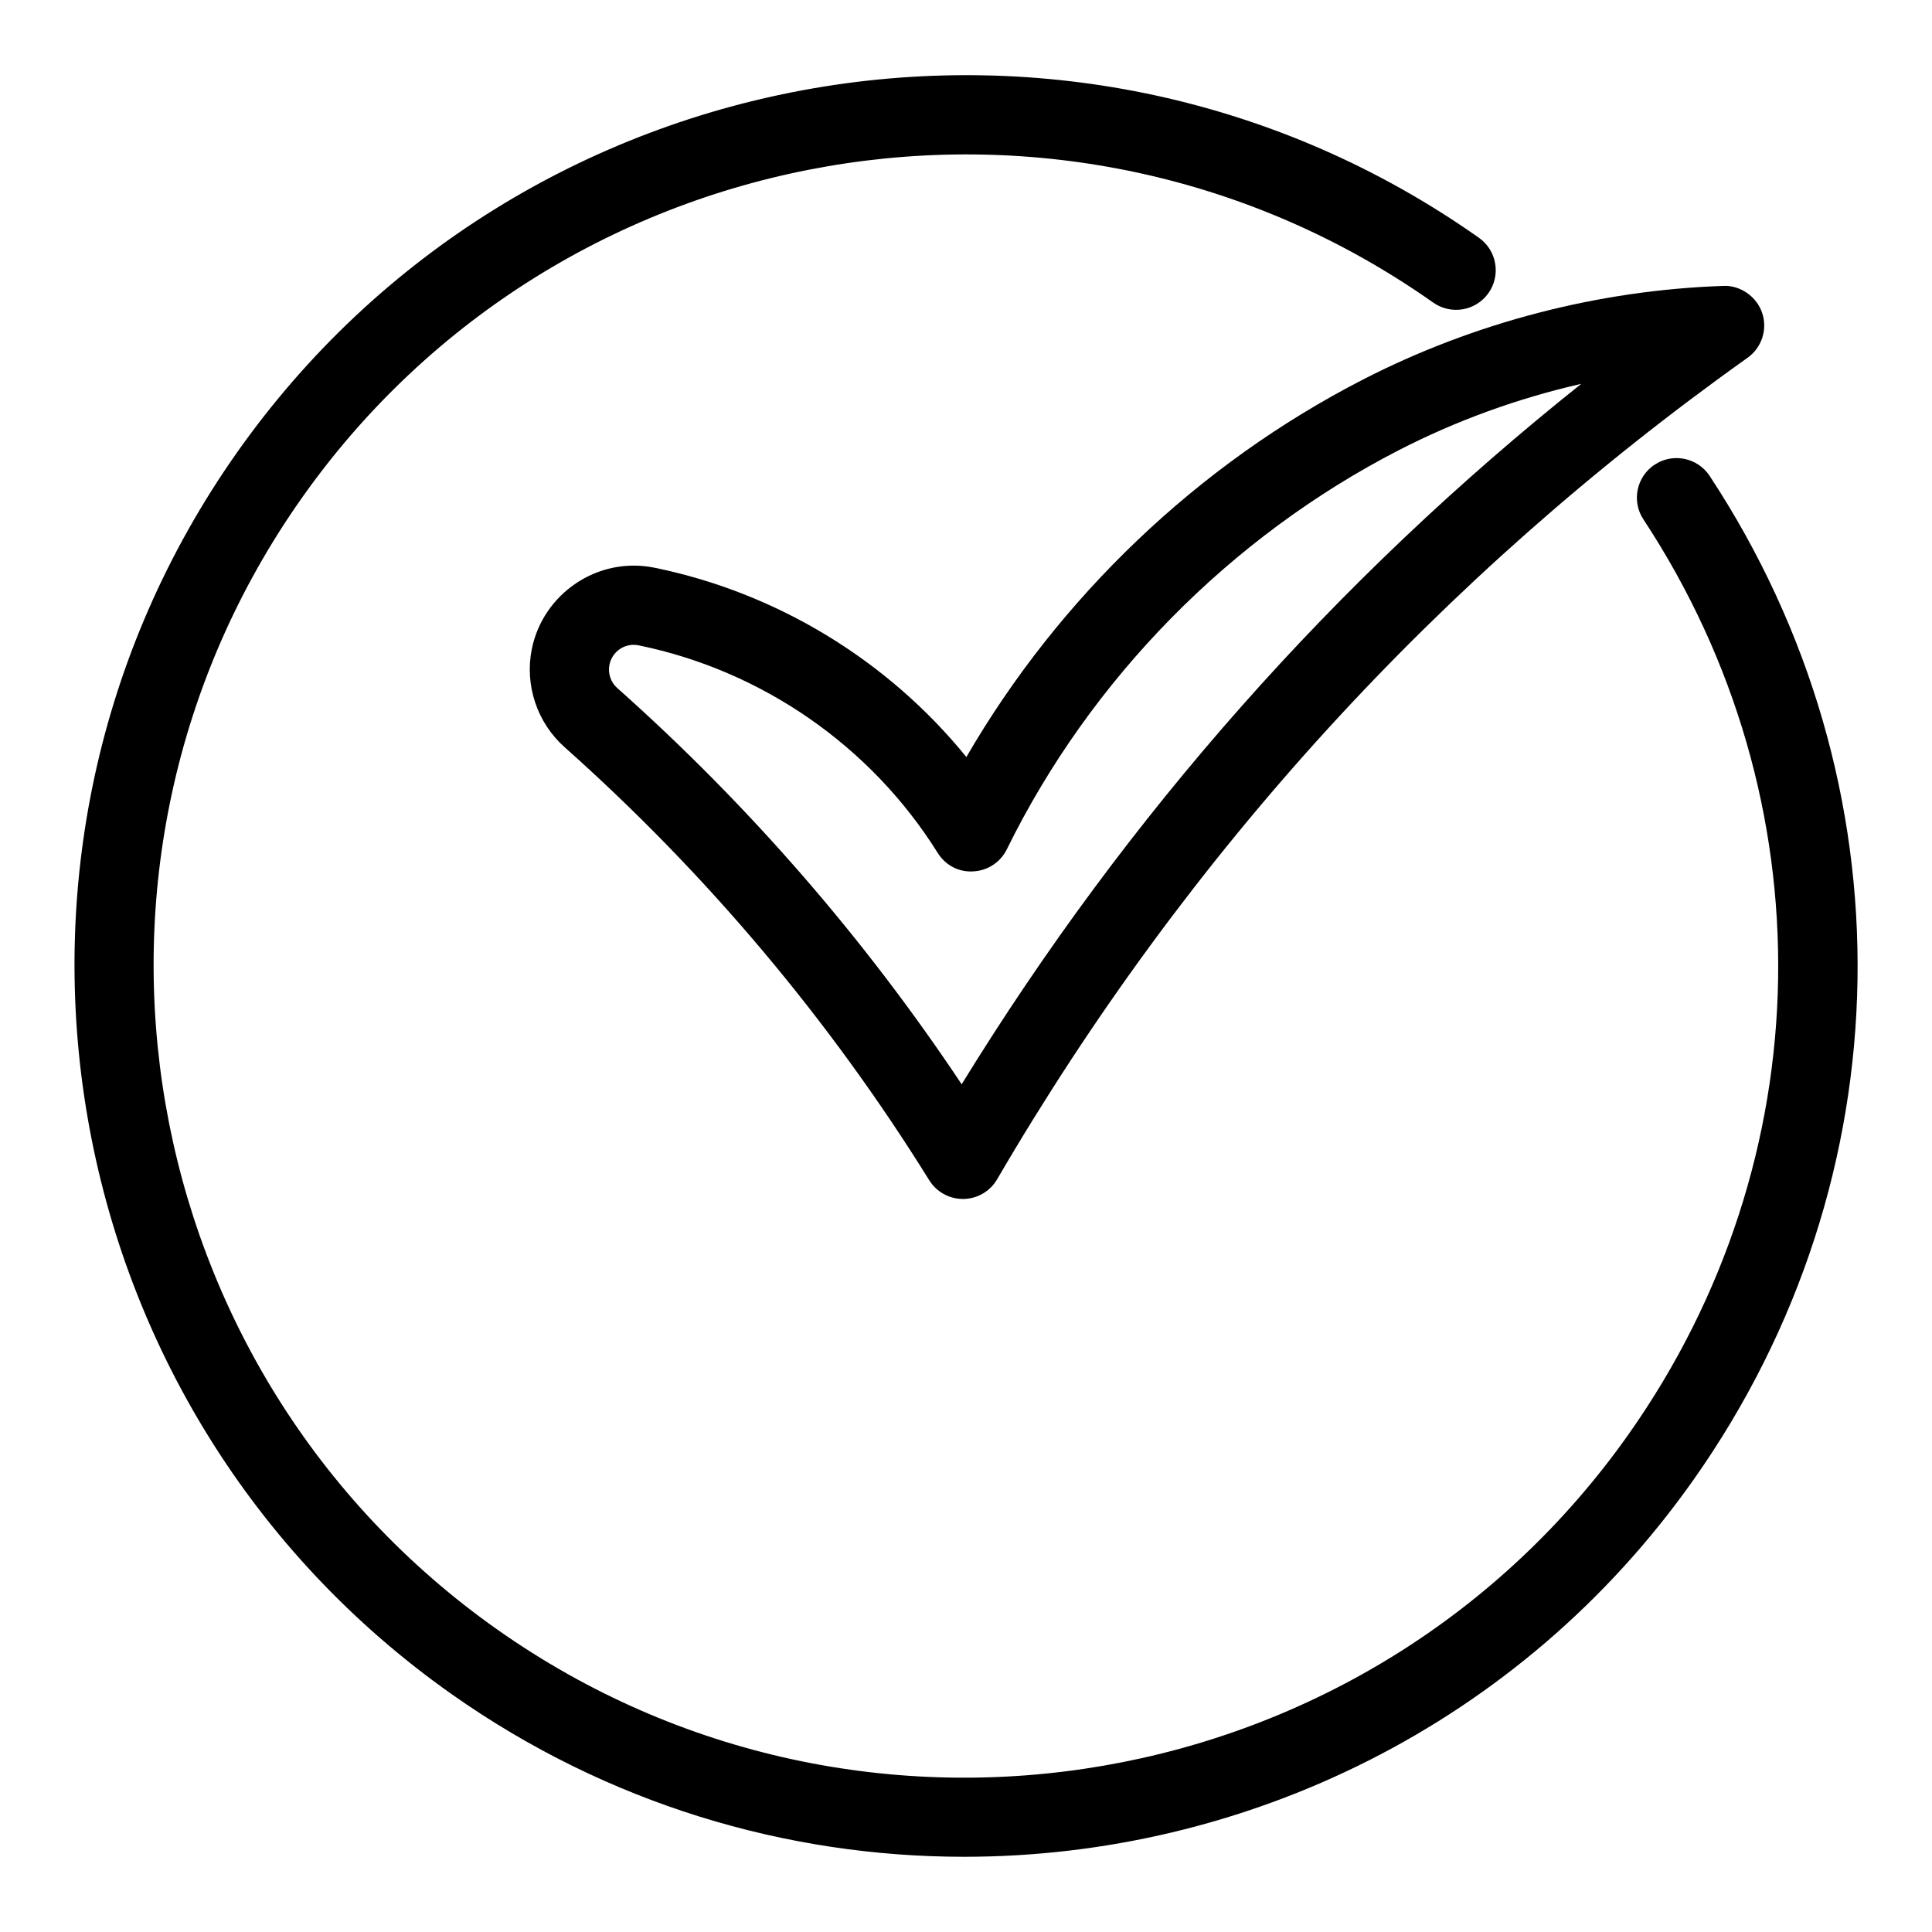
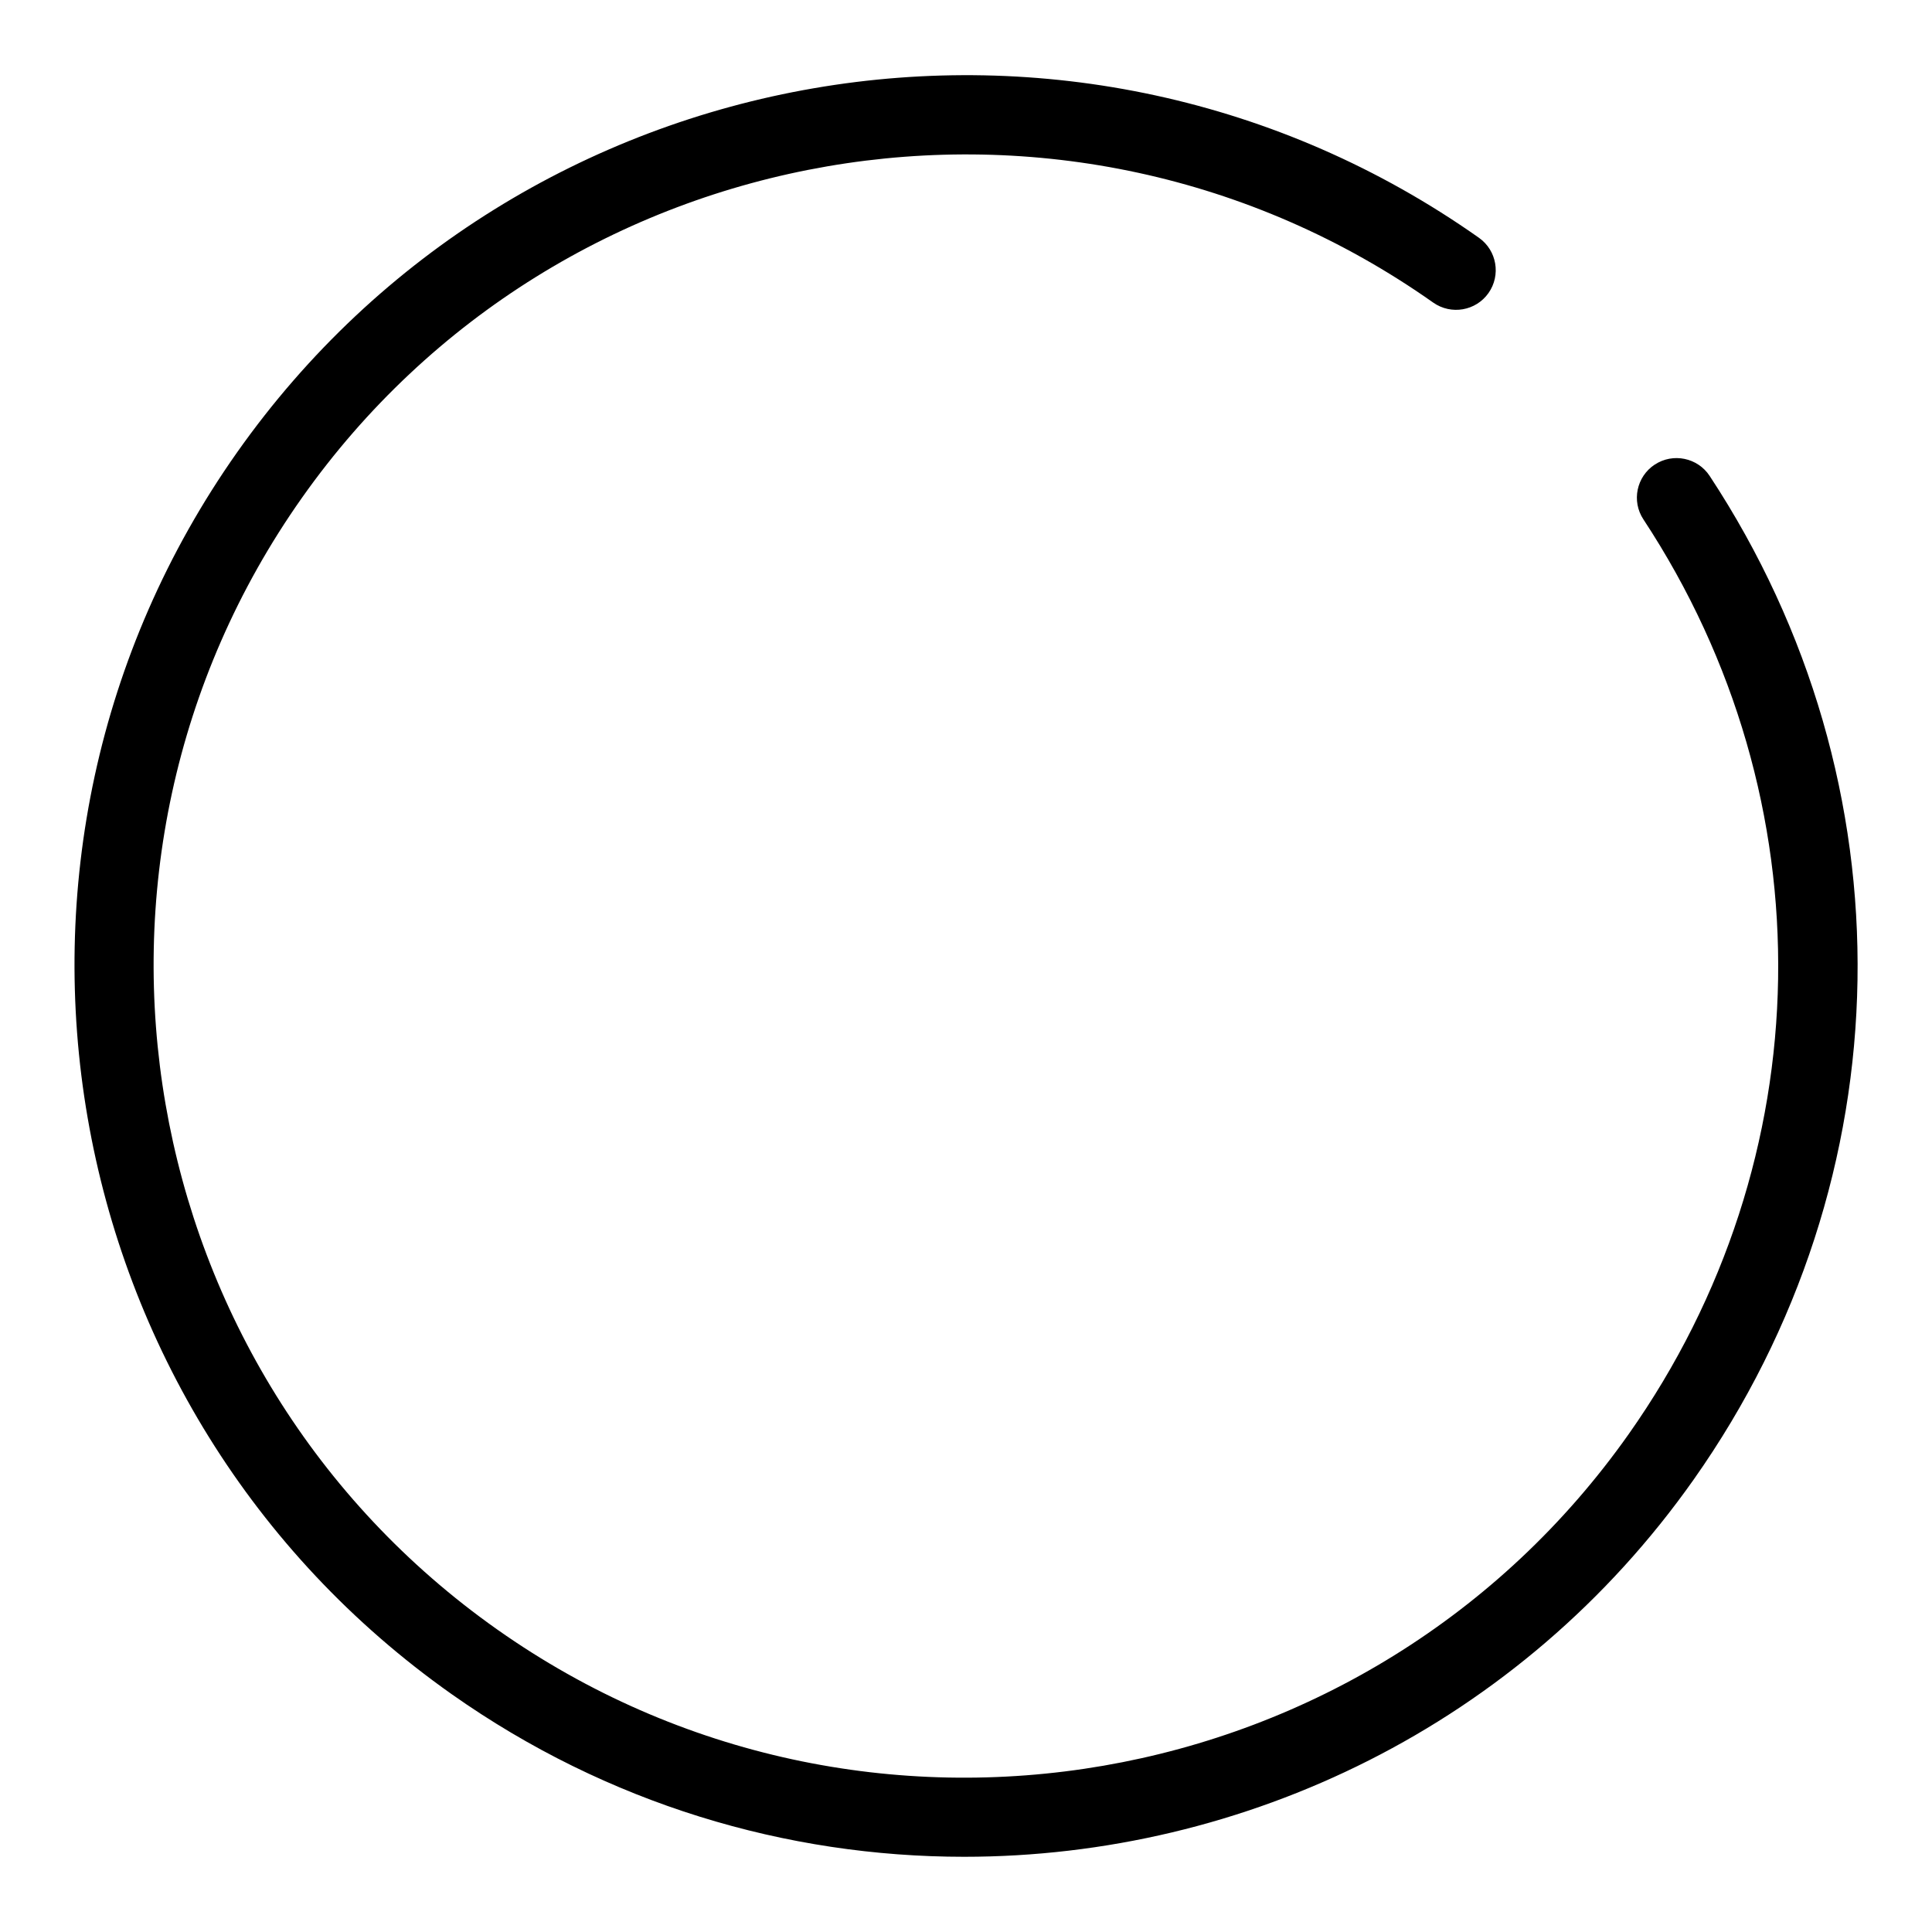
<svg xmlns="http://www.w3.org/2000/svg" fill="#000000" width="800px" height="800px" version="1.1" viewBox="144 144 512 512">
  <g>
-     <path d="m400.1 344.62c-20.781-25.578-50.117-43.516-82.656-50.172-15.113-3.066-29.523 6.926-32.496 21.496-1.953 9.582 1.375 19.574 8.68 26.07 37.574 33.449 70.094 72.055 96.637 114.77 1.922 3.086 5.289 4.953 8.91 4.953h0.148c3.684-0.051 7.062-2.016 8.922-5.207 50.426-86.473 117.34-159.71 198.88-217.72 3.769-2.688 5.352-7.527 3.852-11.914-1.48-4.387-5.887-7.348-10.285-7.125-33.082 1.113-66.137 9.719-95.586 24.863-43.656 22.449-80.402 57.582-105.01 99.984zm162.95-98.895c-65.254 52.008-120.32 114.25-164.2 185.62-25.801-38.742-56.438-74.02-91.273-105.01-1.742-1.531-2.531-3.926-2.059-6.203 0.621-3.043 3.305-5.246 6.402-5.246 0.441 0 0.883 0.043 1.324 0.137 32.684 6.676 61.57 26.703 79.246 54.988 2.016 3.234 5.519 5.176 9.438 4.914 3.809-0.188 7.211-2.414 8.891-5.848 22.219-45.176 59.125-82.738 103.89-105.78 15.258-7.844 31.555-13.754 48.34-17.574z" />
    <path d="m582.52 267.12c-4.84 3.191-6.191 9.699-2.992 14.535 48.996 74.418 47.473 169.56-3.894 242.38-68.391 96.941-202.9 120.19-299.85 51.809-96.961-68.398-120.19-202.92-51.809-299.86 68.391-96.941 202.91-120.18 299.85-51.789 4.754 3.336 11.293 2.203 14.641-2.531 3.336-4.746 2.215-11.293-2.519-14.641-106.42-75.047-254.05-49.574-329.1 56.836-75.059 106.42-49.562 254.05 56.848 329.11 41.281 29.117 88.766 43.098 135.81 43.098 74.227 0 147.38-34.816 193.32-99.941 56.375-79.918 58.031-184.34 4.242-266.02-3.184-4.816-9.703-6.168-14.539-2.981z" />
  </g>
</svg>